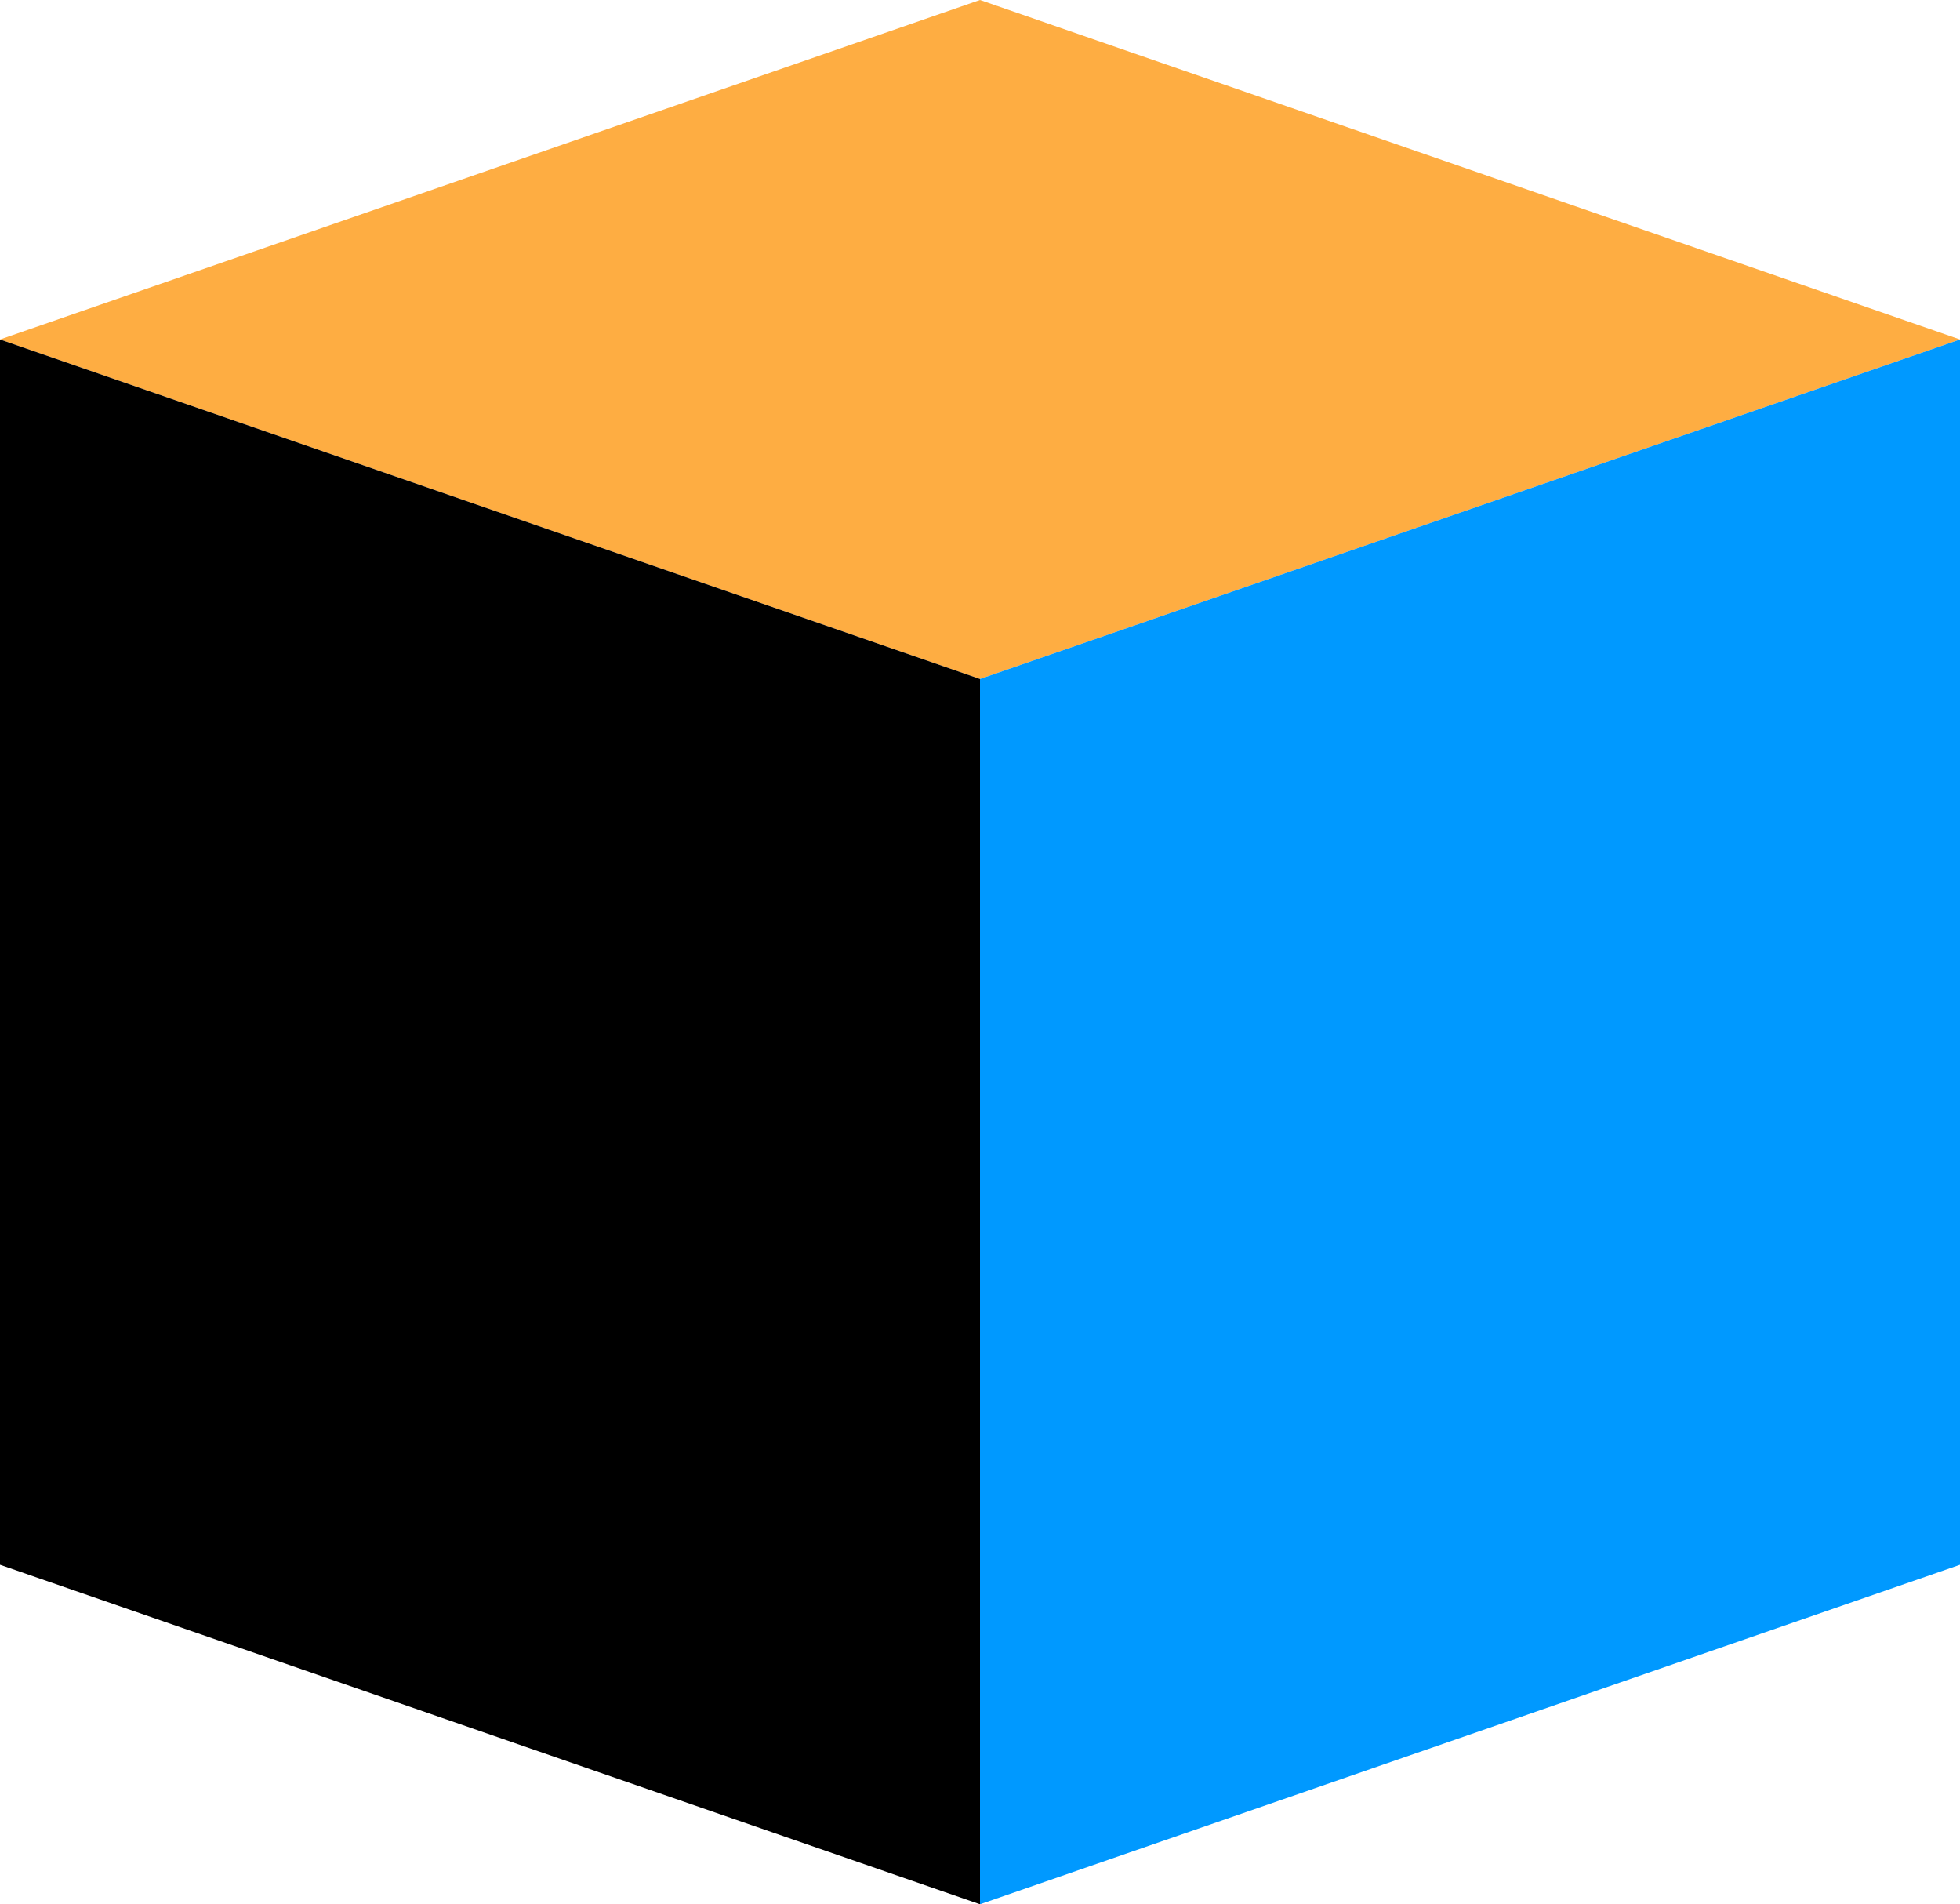
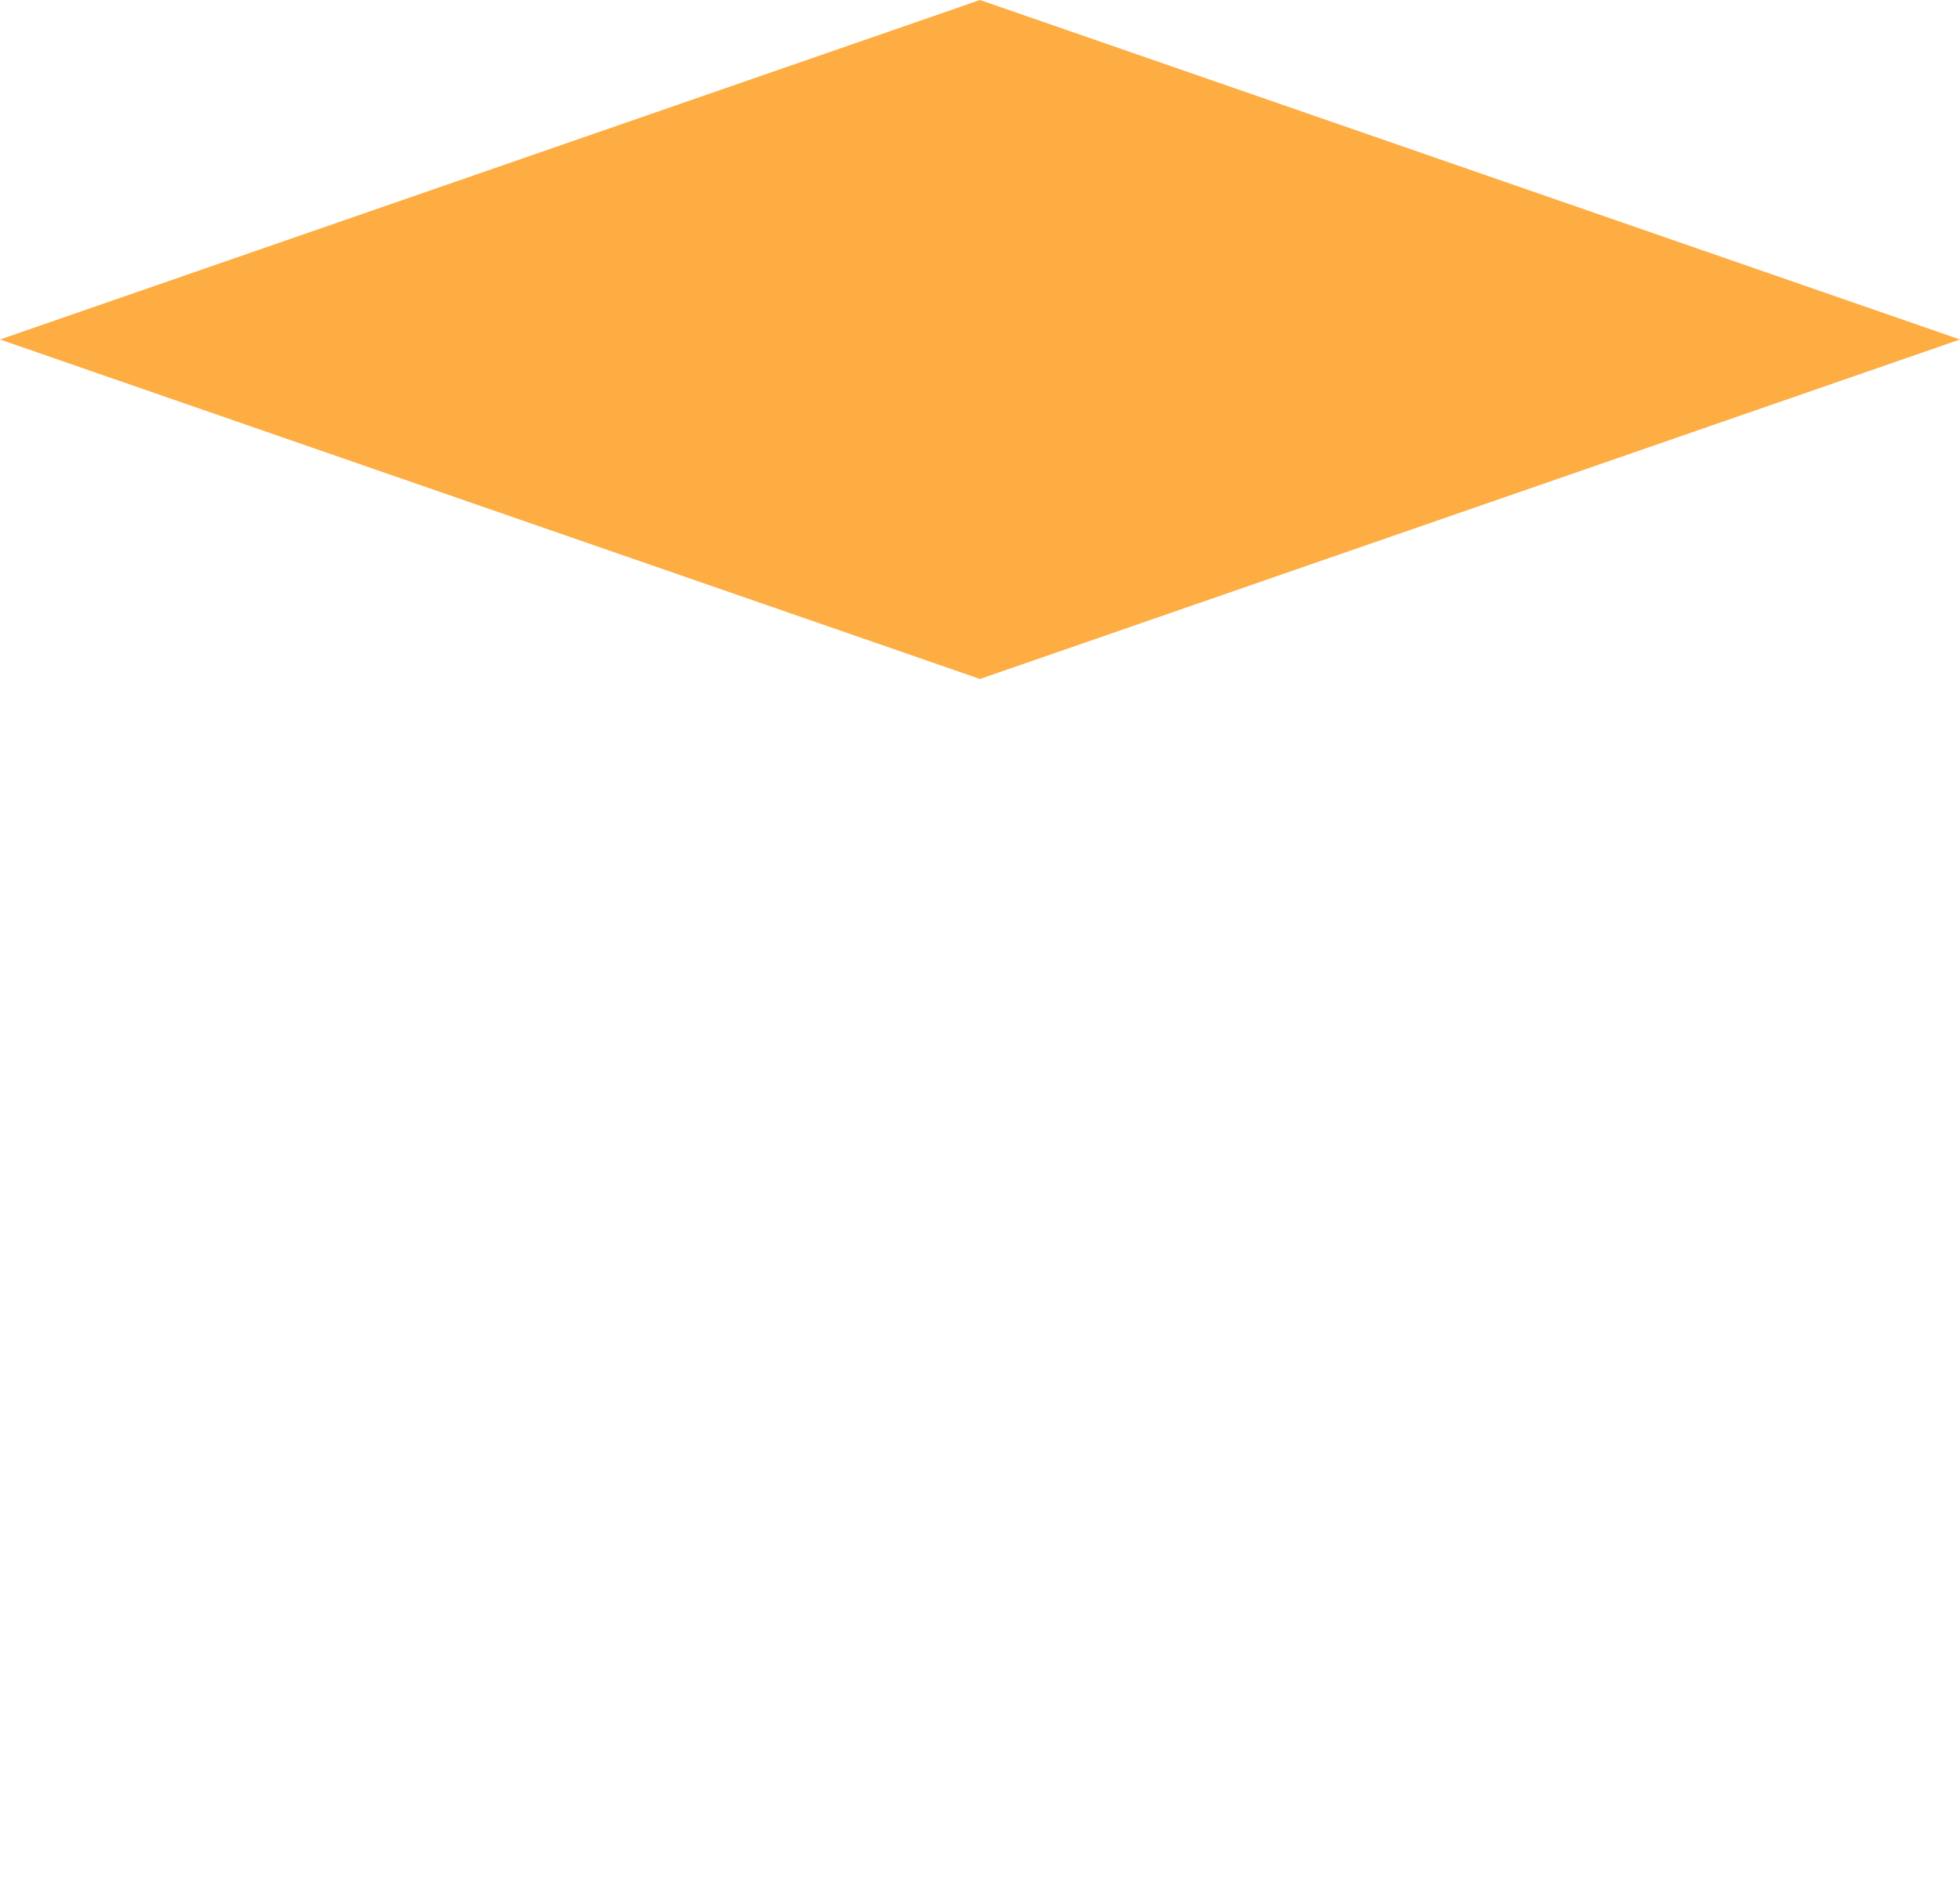
<svg xmlns="http://www.w3.org/2000/svg" id="Layer_1" data-name="Layer 1" viewBox="0 0 60 58.28" width="60" height="58.28">
  <defs>
    <style>
      .cls-1, .cls-2, .cls-3 {
        stroke-width: 0px;
      }

      .cls-2 {
        fill: #09f;
      }

      .cls-3 {
        fill: #fead42;
      }
    </style>
  </defs>
  <polygon class="cls-3" points="30 0 0 10.39 30 20.78 60 10.39 30 0" />
-   <polygon class="cls-2" points="30 20.78 30 37.5 30 41.56 30 58.28 60 47.89 60 31.17 60 27.11 60 10.39 30 20.78" />
-   <polygon class="cls-1" points="30 20.78 30 37.5 30 41.56 30 58.28 0 47.89 0 31.17 0 27.11 0 10.39 30 20.78" />
</svg>